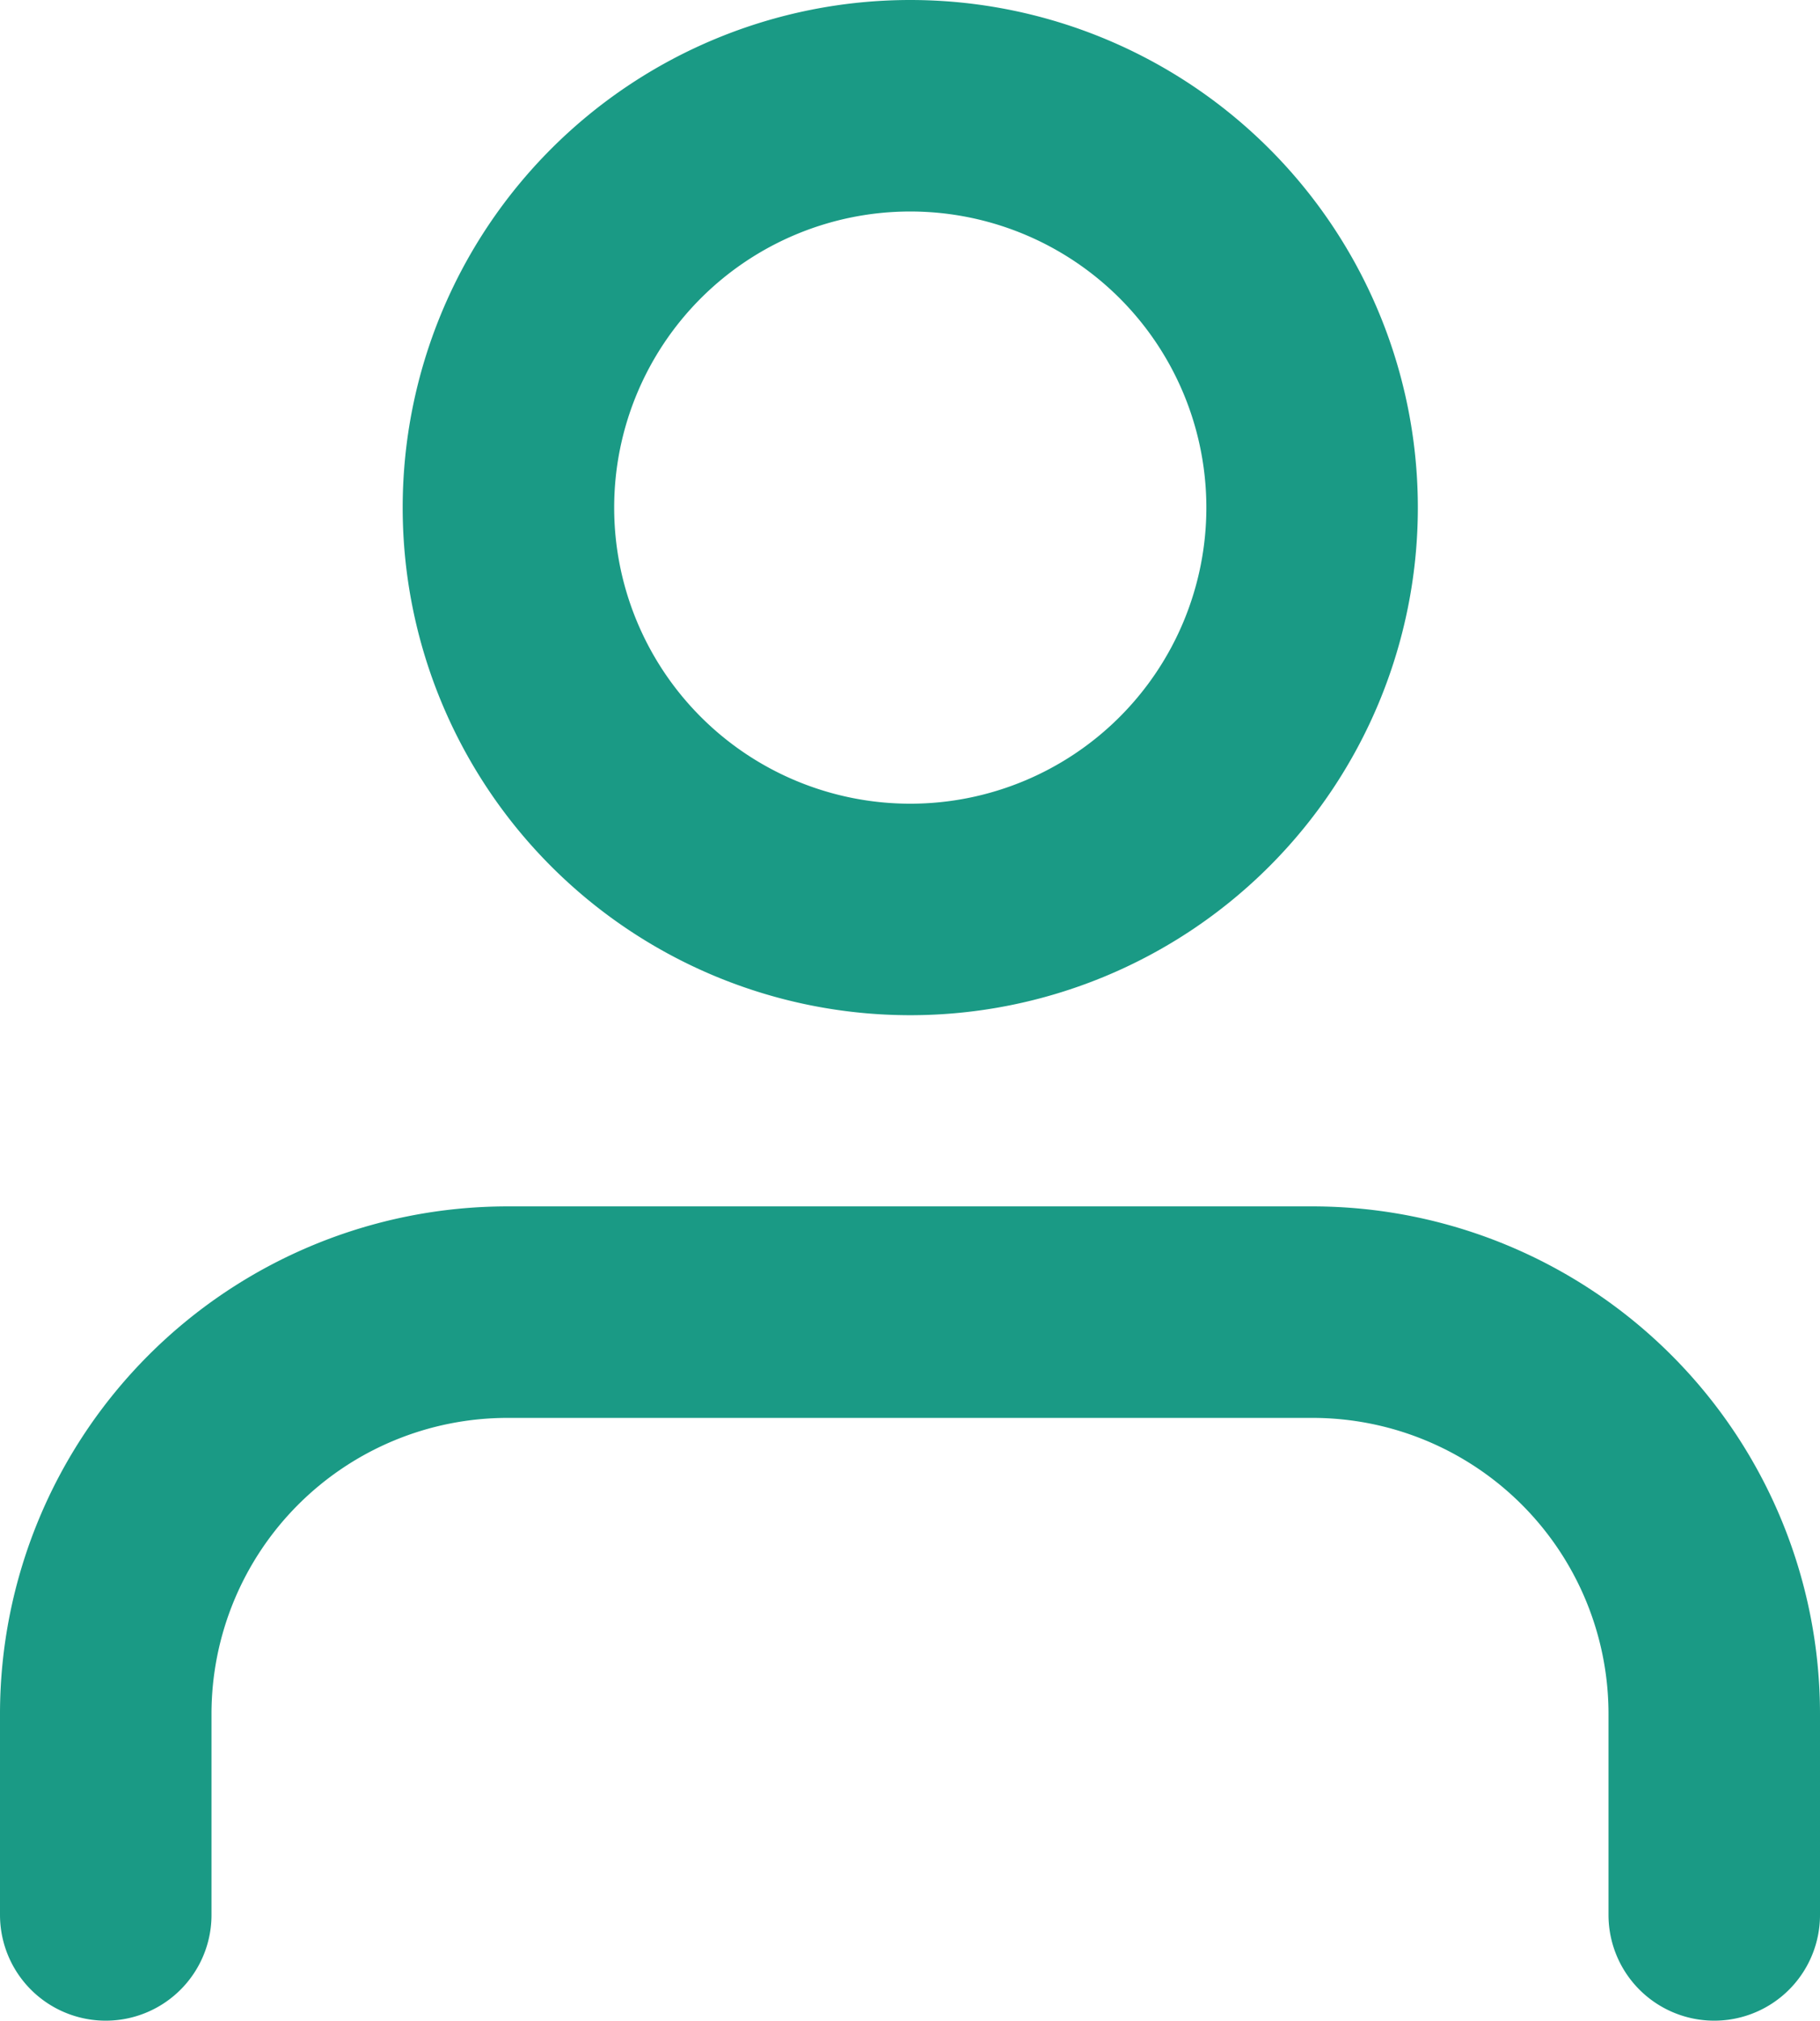
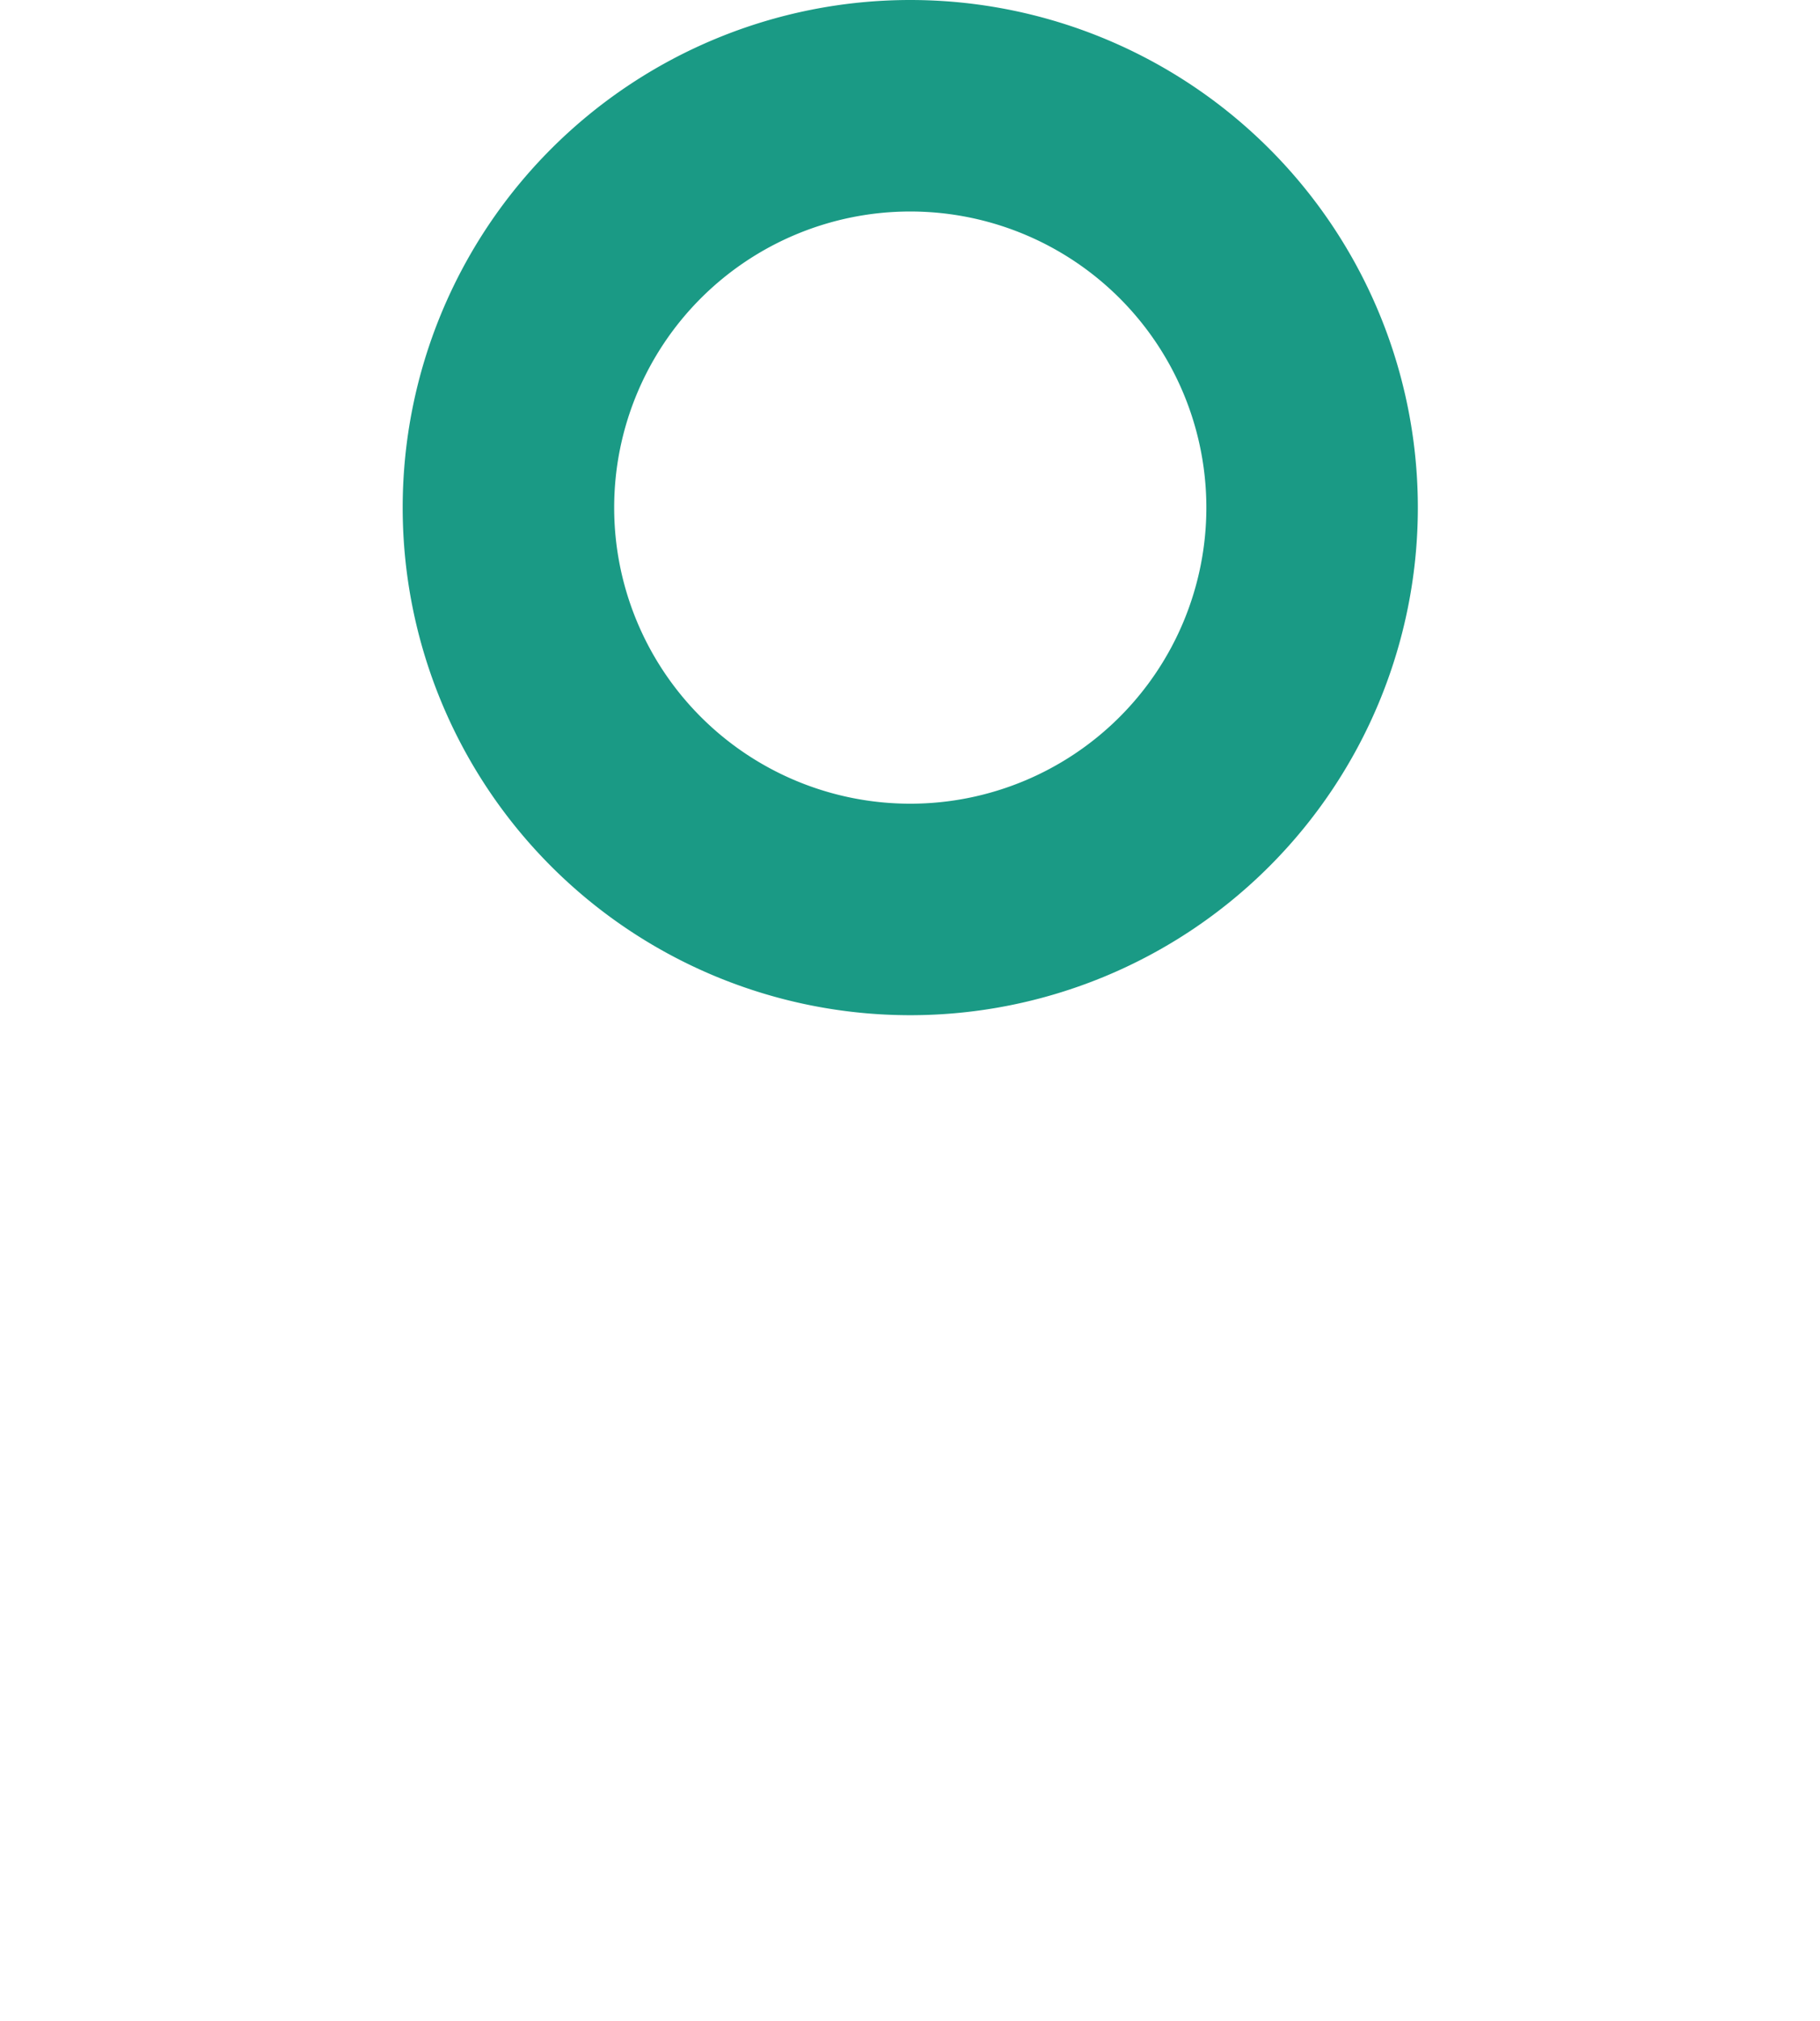
<svg xmlns="http://www.w3.org/2000/svg" width="17.211" height="19.112" viewBox="0 0 17.211 19.112">
  <g id="Icon_feather-user" data-name="Icon feather-user" transform="translate(1 1)">
-     <path id="Caminho_1" data-name="Caminho 1" d="M21.211,28.2V26.3a3.8,3.8,0,0,0-3.8-3.8H9.8A3.8,3.8,0,0,0,6,26.3v1.9" transform="translate(-6 -11.092)" fill="none" stroke="#1a9a85" stroke-linecap="round" stroke-linejoin="round" stroke-width="2" />
    <path id="Caminho_2" data-name="Caminho 2" d="M19.605,8.3a3.8,3.8,0,1,1-3.8-3.8,3.8,3.8,0,0,1,3.8,3.8Z" transform="translate(-8.197 -4.5)" fill="none" stroke="#1a9a85" stroke-linecap="round" stroke-linejoin="round" stroke-width="2" />
  </g>
</svg>